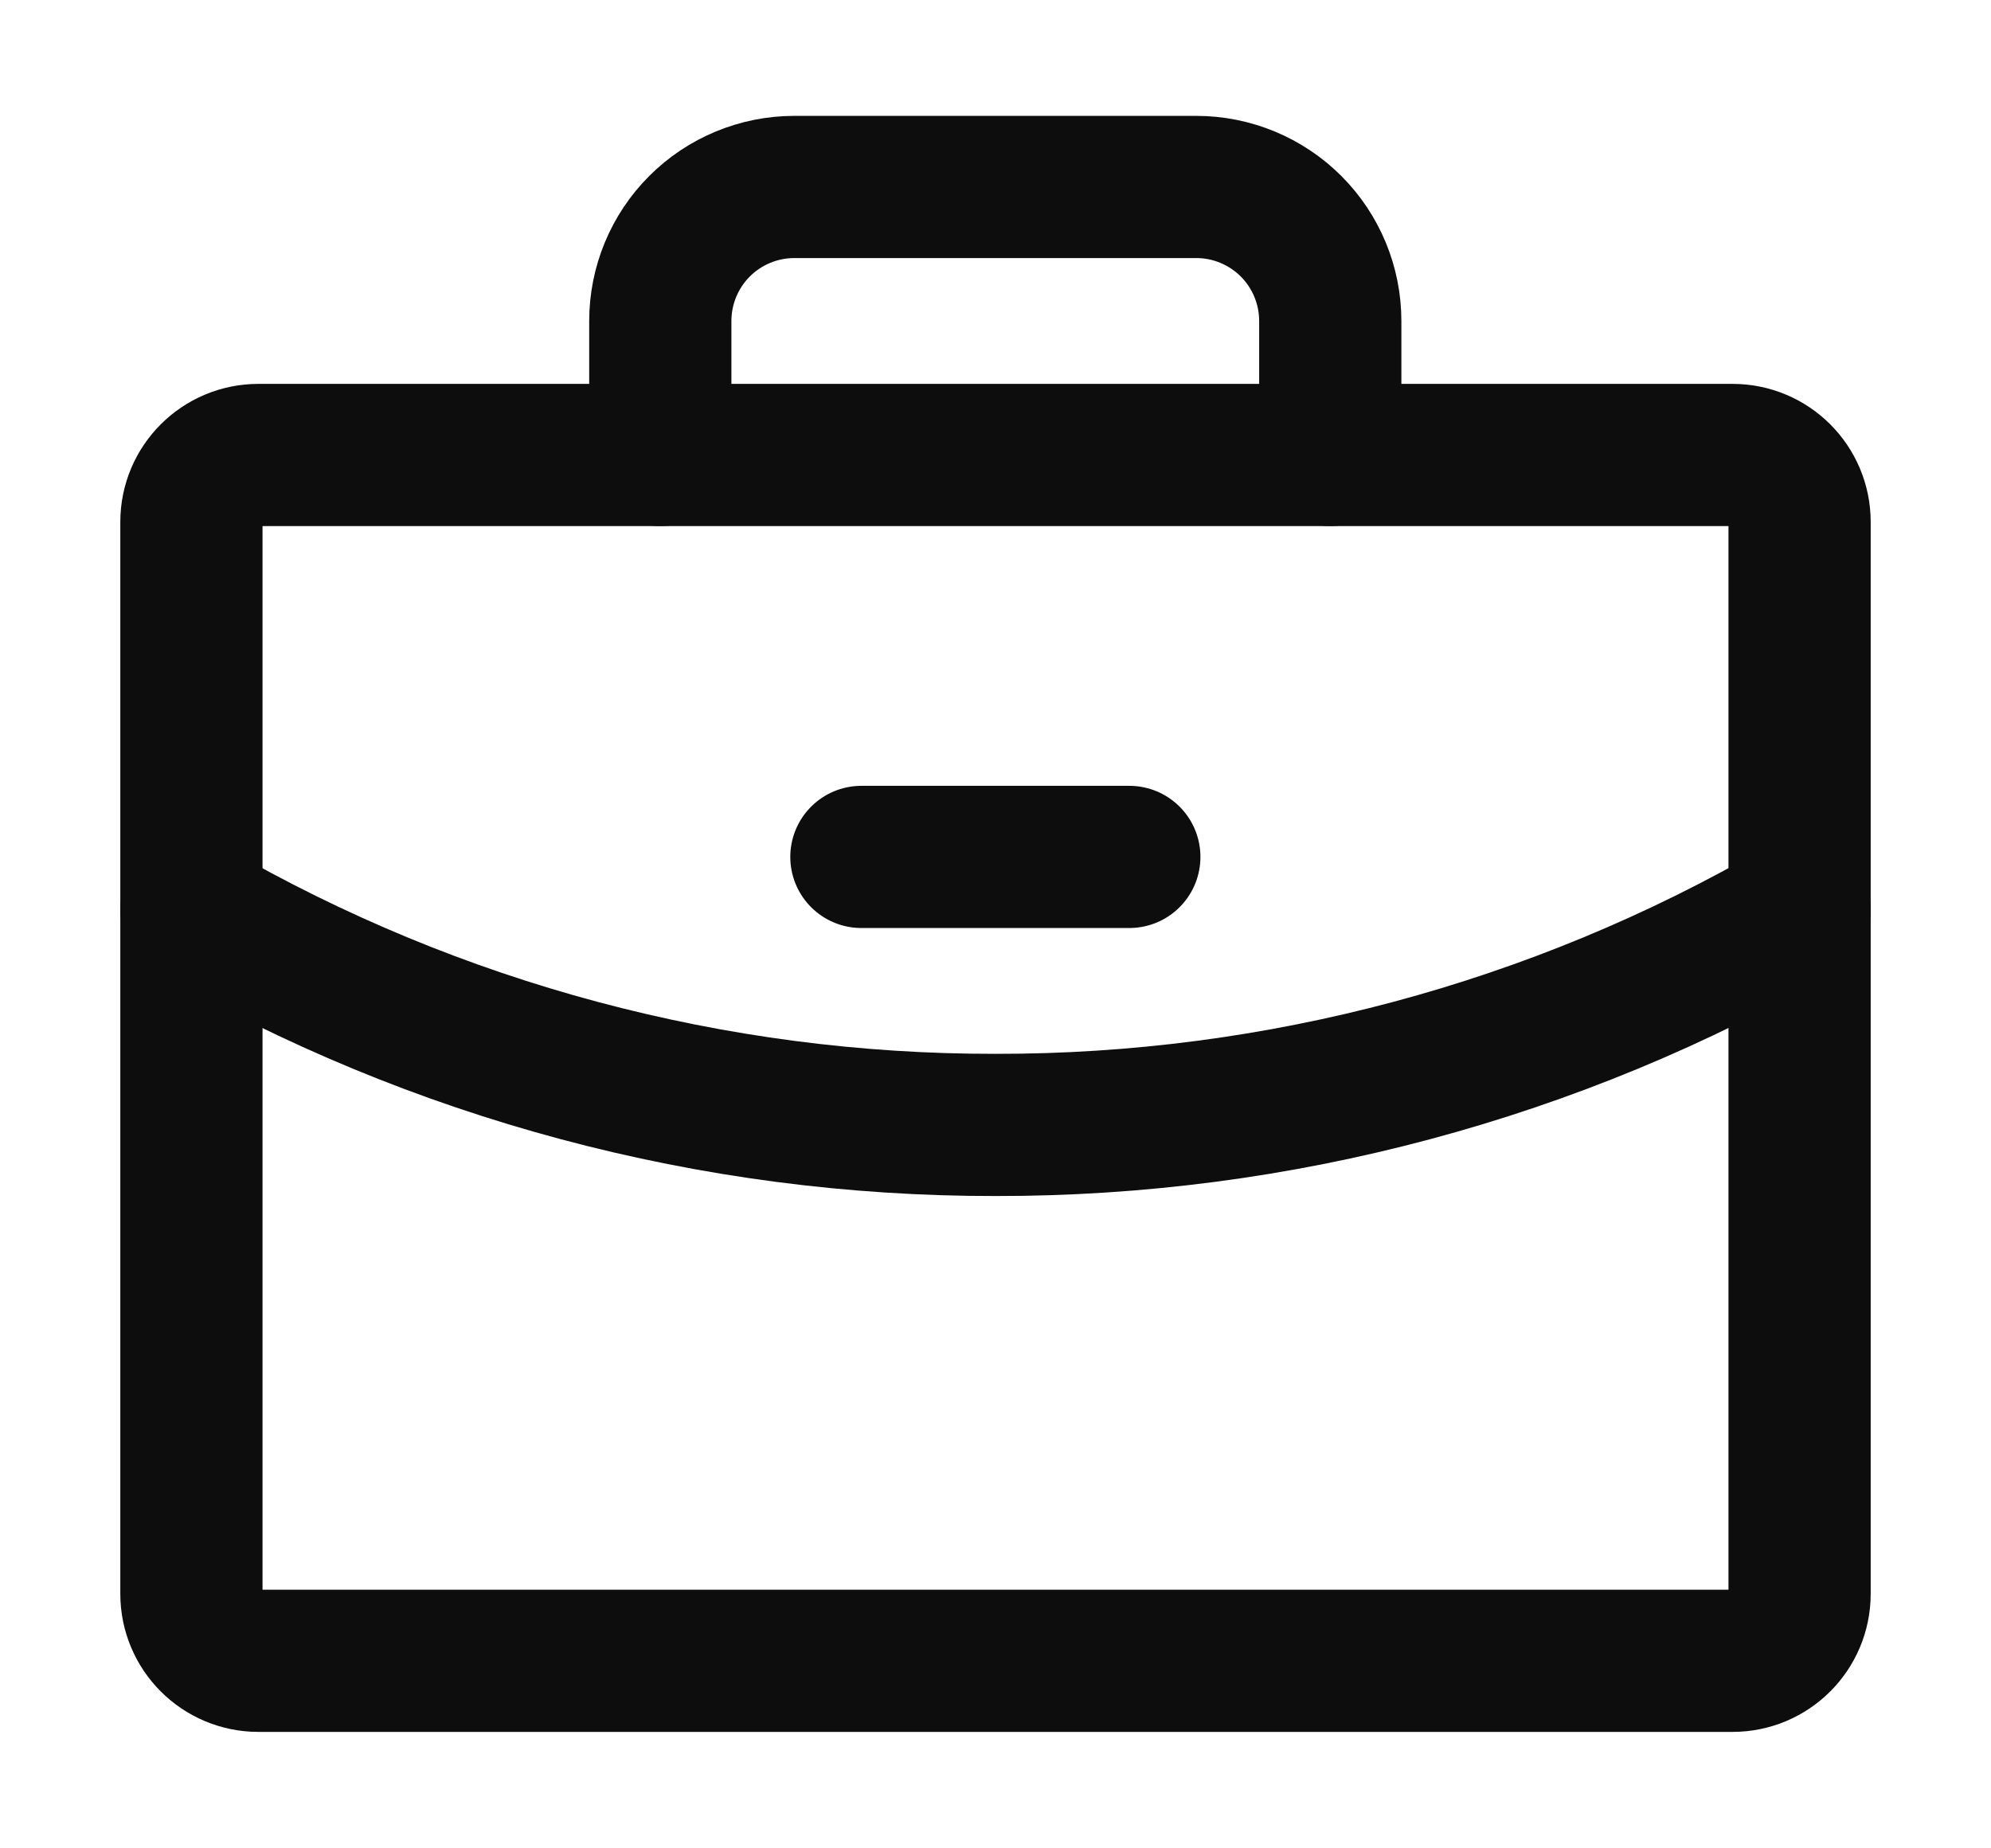
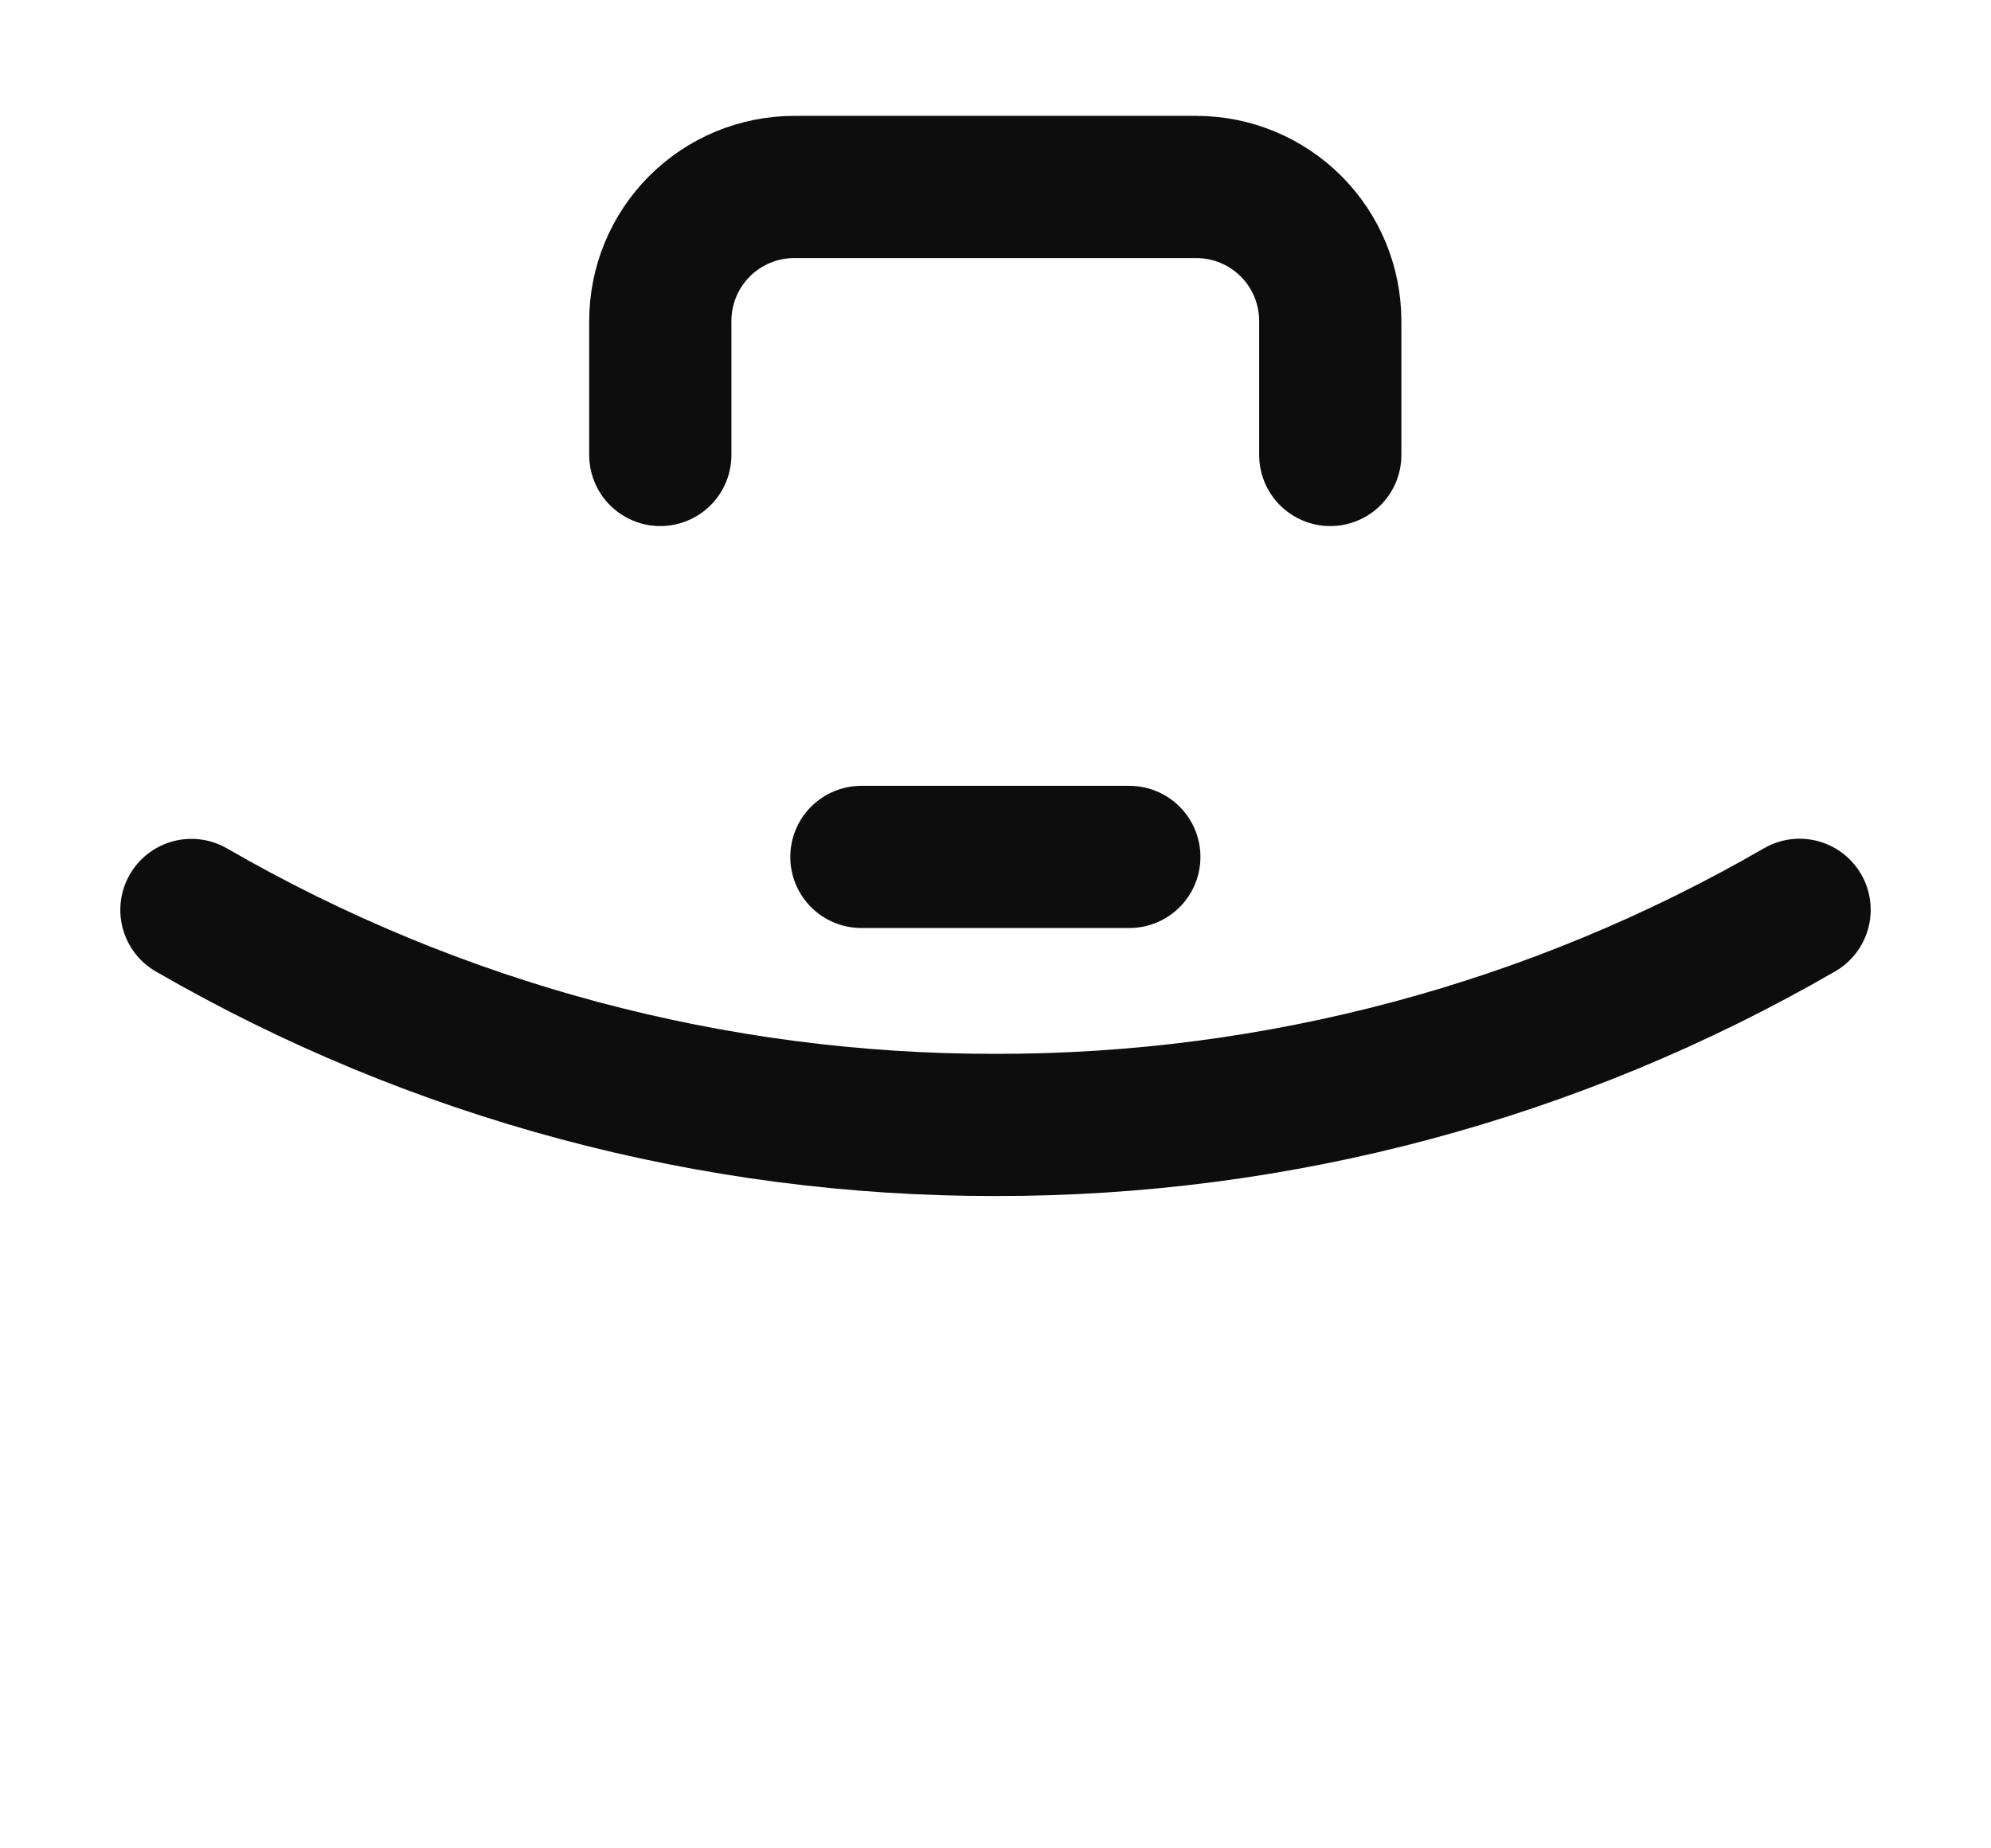
<svg xmlns="http://www.w3.org/2000/svg" width="14" height="13" viewBox="0 0 14 13" fill="none">
-   <path d="M12.183 3.2H1.817C1.557 3.2 1.346 3.411 1.346 3.671V11.21C1.346 11.47 1.557 11.681 1.817 11.681H12.183C12.443 11.681 12.654 11.47 12.654 11.21V3.671C12.654 3.411 12.443 3.2 12.183 3.2Z" stroke="#0D0D0D" stroke-linecap="round" stroke-linejoin="round" />
  <path d="M9.354 3.2V2.258C9.354 2.008 9.255 1.768 9.078 1.591C8.902 1.415 8.662 1.315 8.412 1.315H5.585C5.335 1.315 5.095 1.415 4.919 1.591C4.742 1.768 4.643 2.008 4.643 2.258V3.2" stroke="#0D0D0D" stroke-linecap="round" stroke-linejoin="round" />
  <path d="M12.654 6.399C10.936 7.393 8.985 7.915 7 7.912C5.015 7.915 3.064 7.393 1.346 6.4" stroke="#0D0D0D" stroke-linecap="round" stroke-linejoin="round" />
  <path d="M6.057 6.027H7.941" stroke="#0D0D0D" stroke-linecap="round" stroke-linejoin="round" />
</svg>